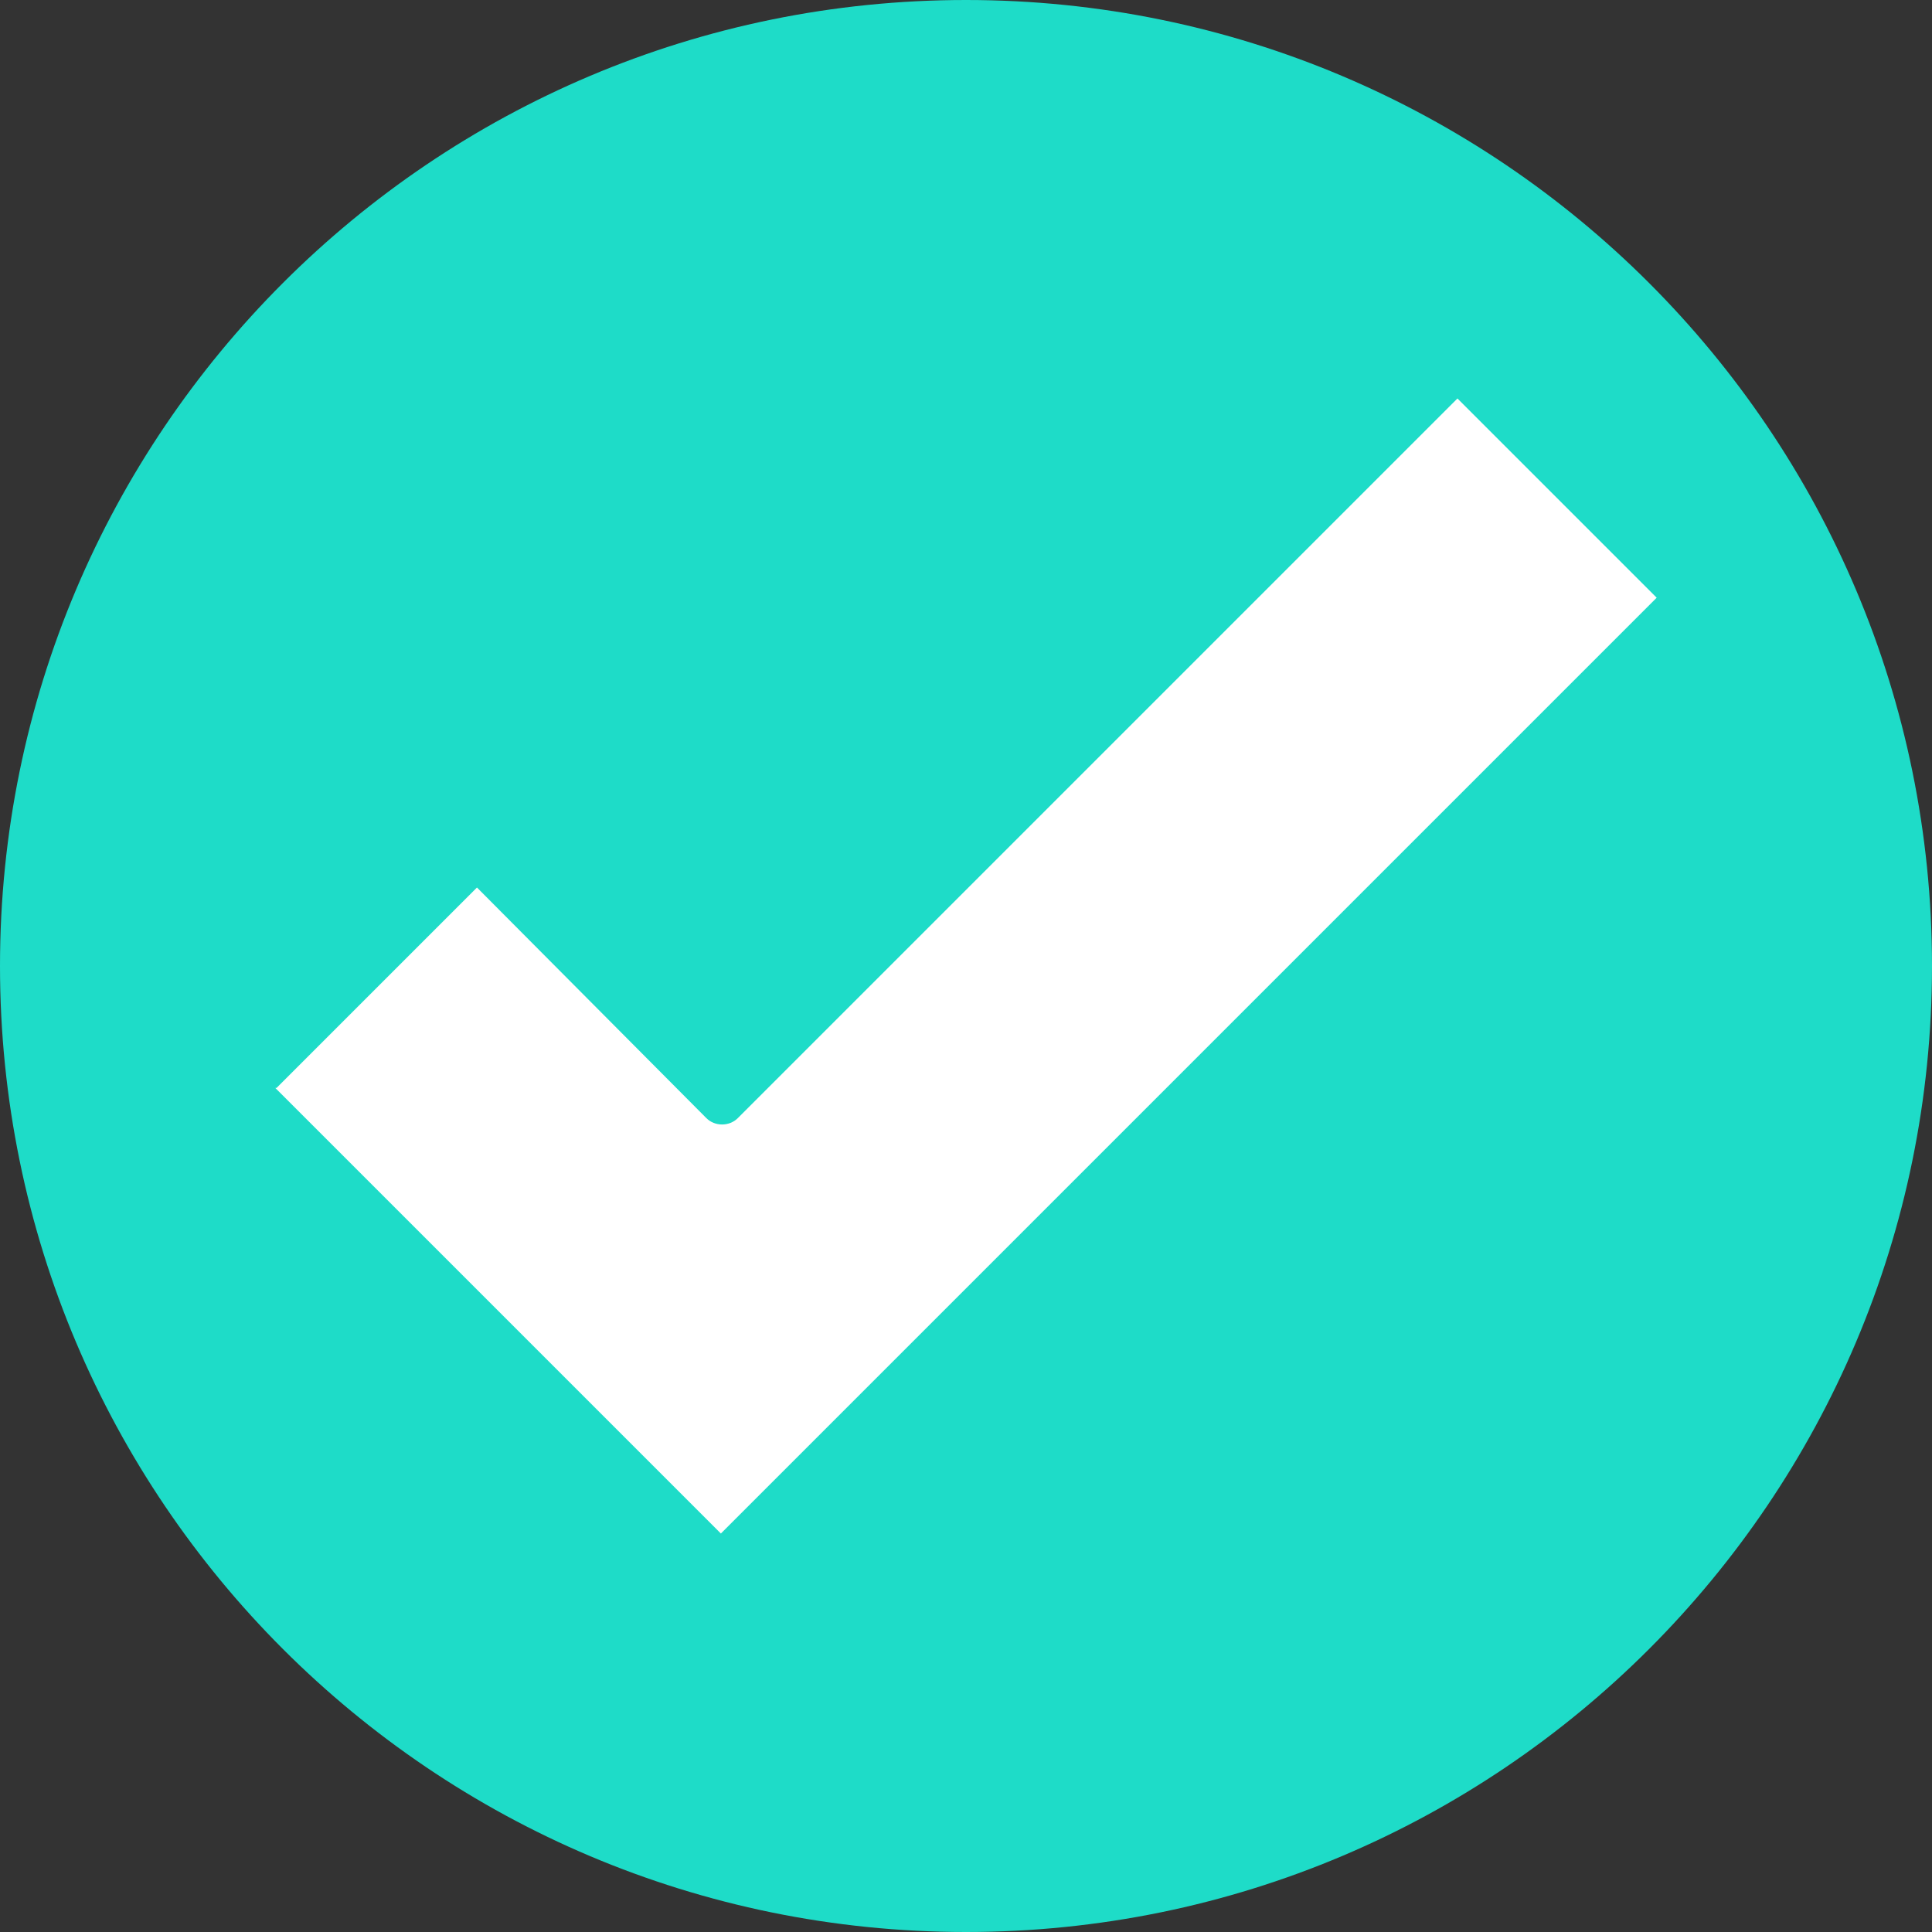
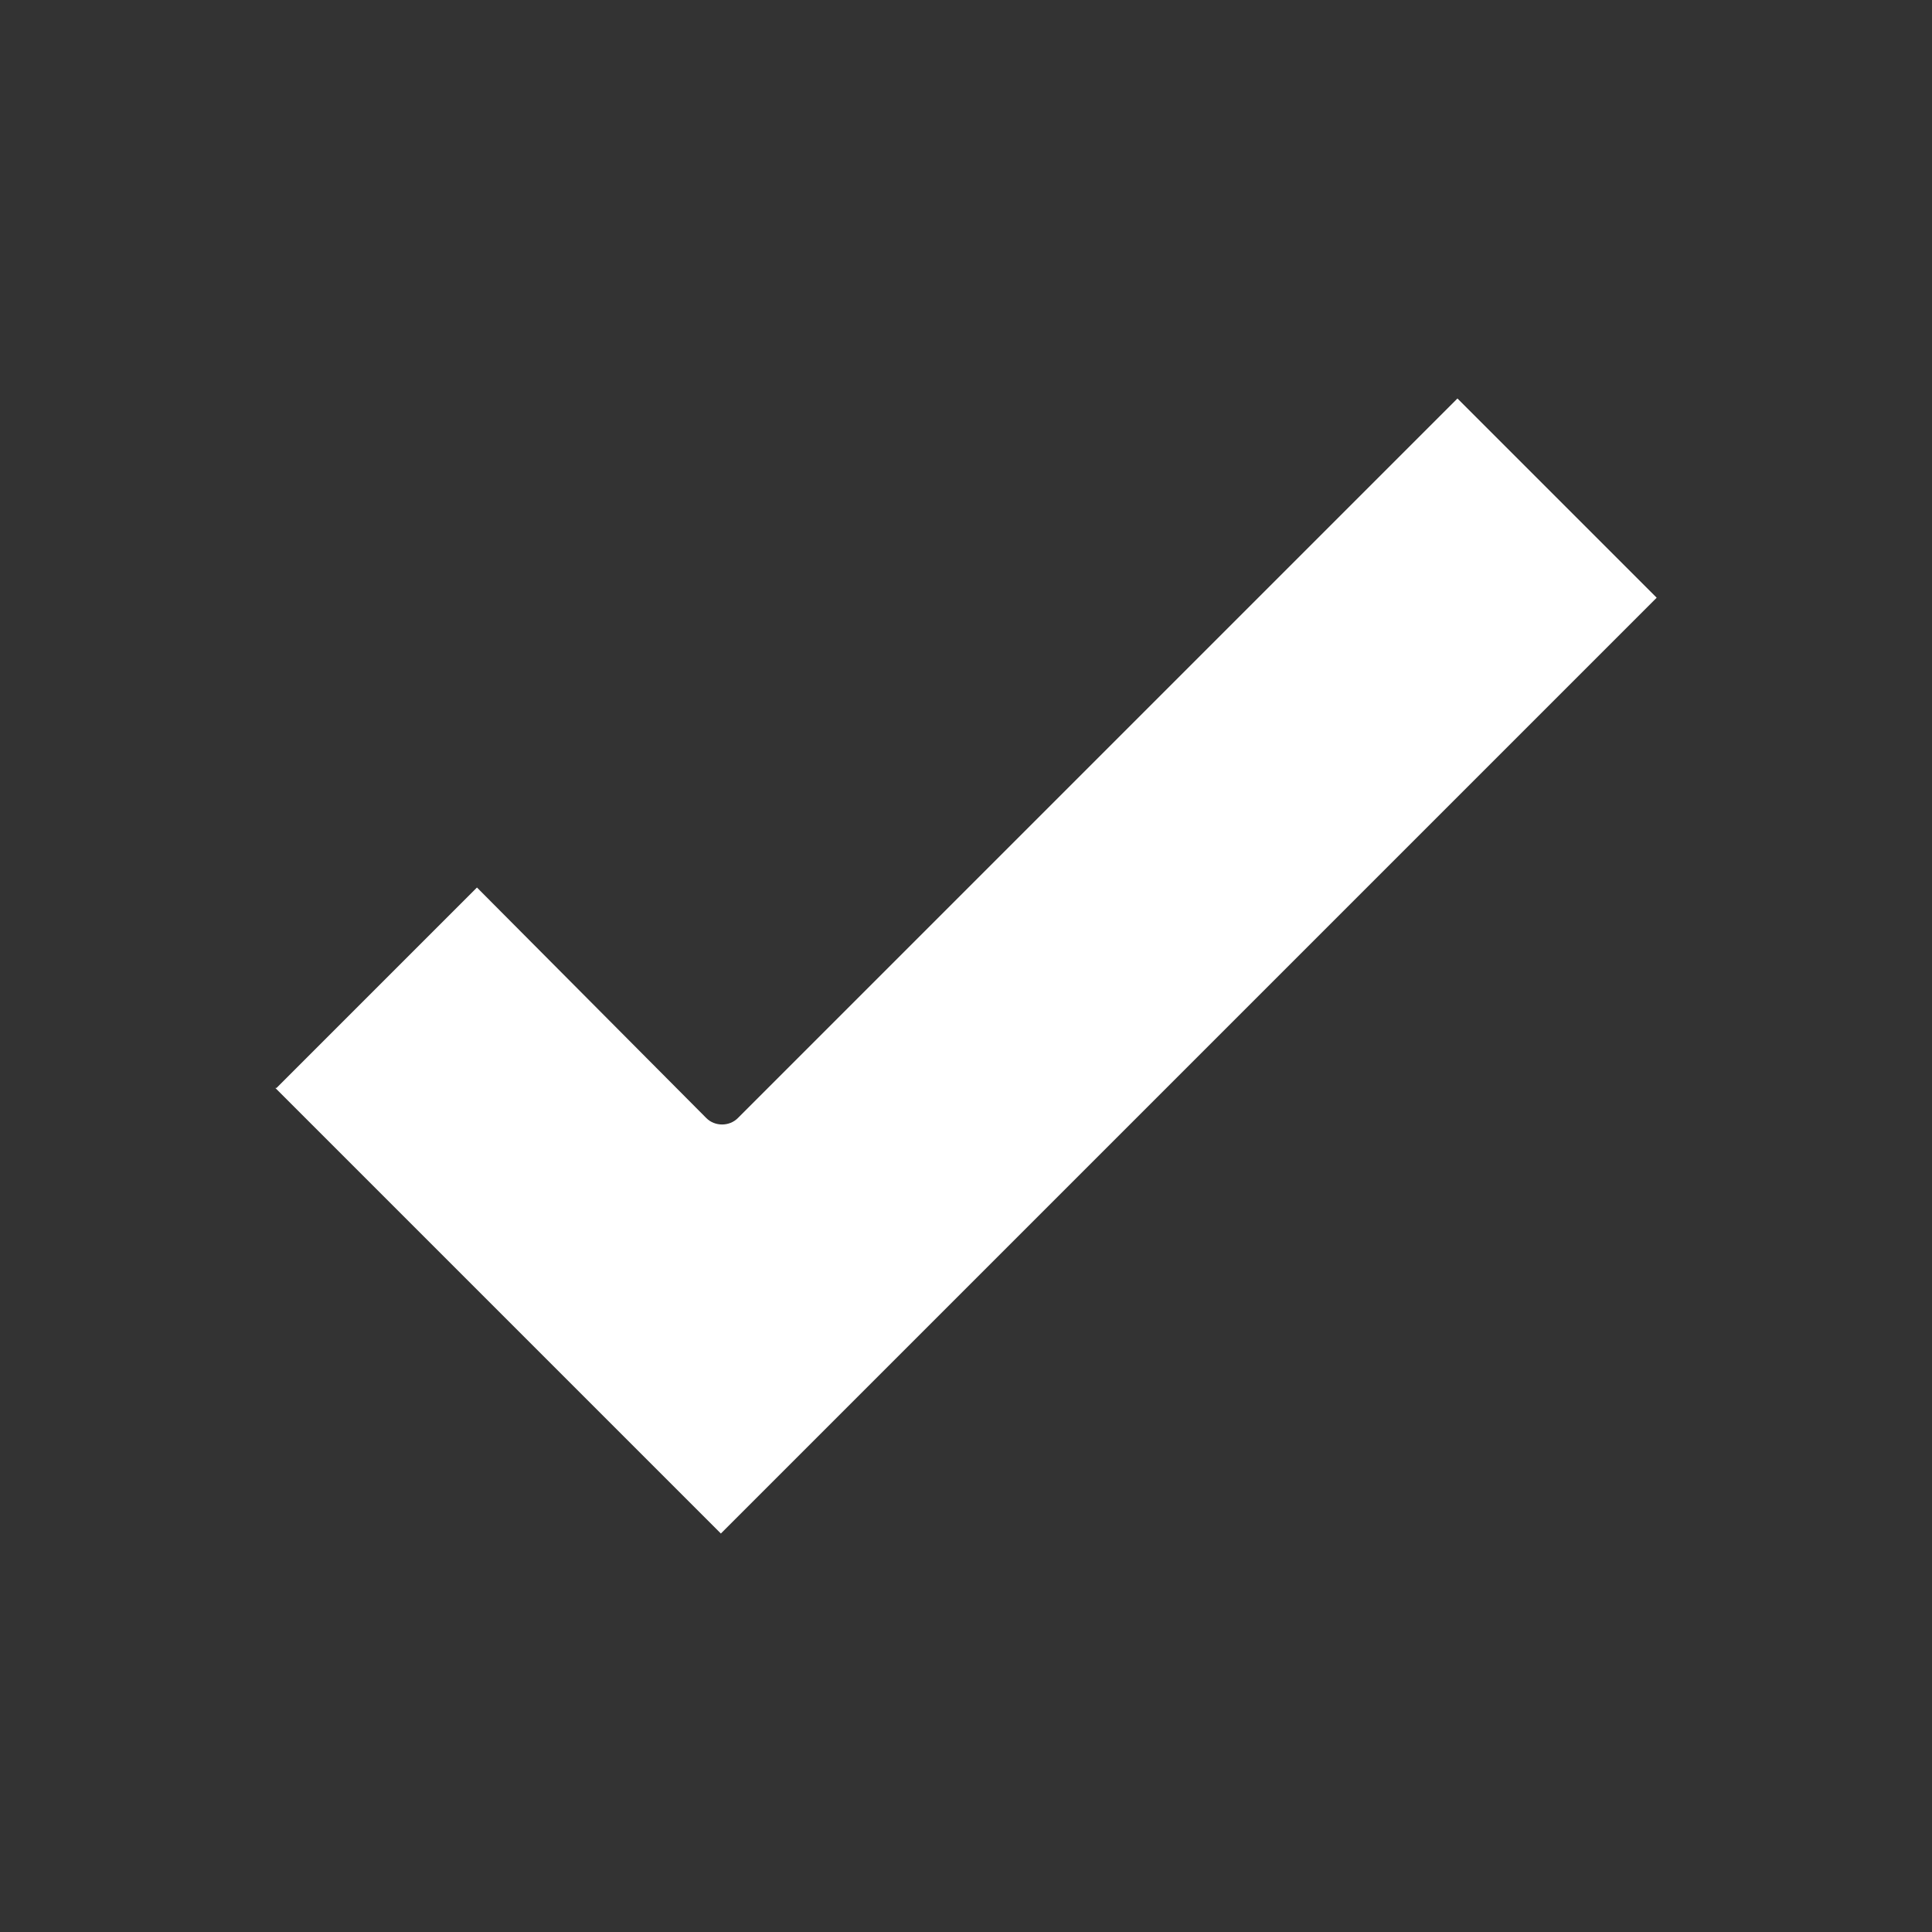
<svg xmlns="http://www.w3.org/2000/svg" width="16" height="16" viewBox="0 0 16 16" fill="none">
  <rect x="0" y="0" width="16" height="16" fill="#333333" stroke="none" />
  <g clip-path="url(#clip0_106_9)">
-     <path d="M8 16C12.418 16 16 12.418 16 8C16 3.582 12.418 0 8 0C3.582 0 0 3.582 0 8C0 12.418 3.582 16 8 16Z" fill="#1EDCC8" />
    <path d="M2.28 9.01L5.97 12.7L13.72 4.95L12.07 3.3L6.11 9.26C6.04 9.33 5.92 9.33 5.85 9.26L3.95 7.35L2.29 9.01H2.28Z" fill="white" />
  </g>
  <defs>
    <clipPath id="clip0_106_9">
      <rect width="16" height="16" fill="white" />
    </clipPath>
  </defs>
</svg>